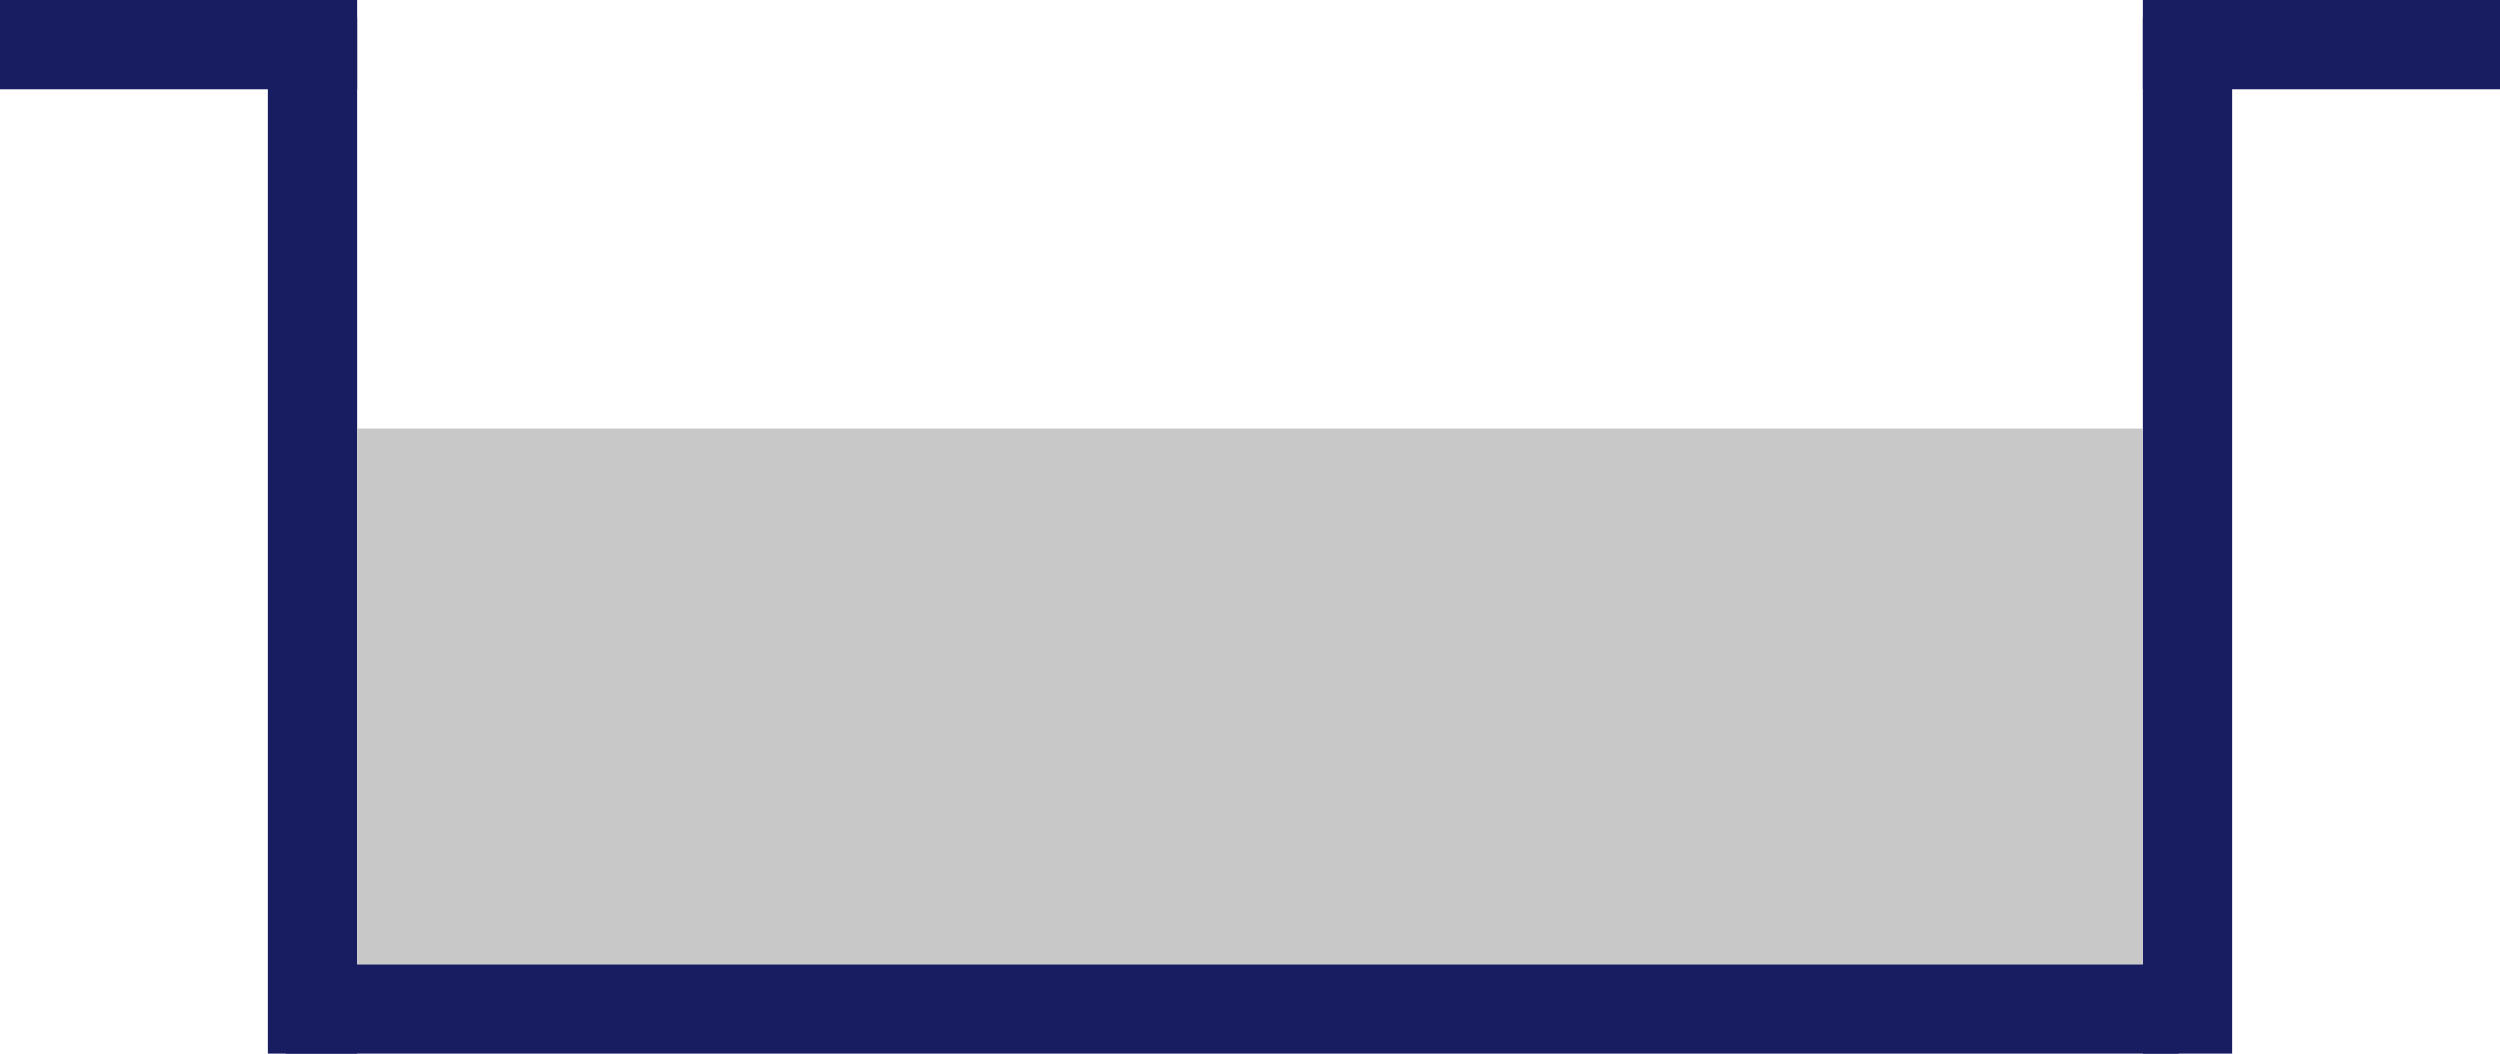
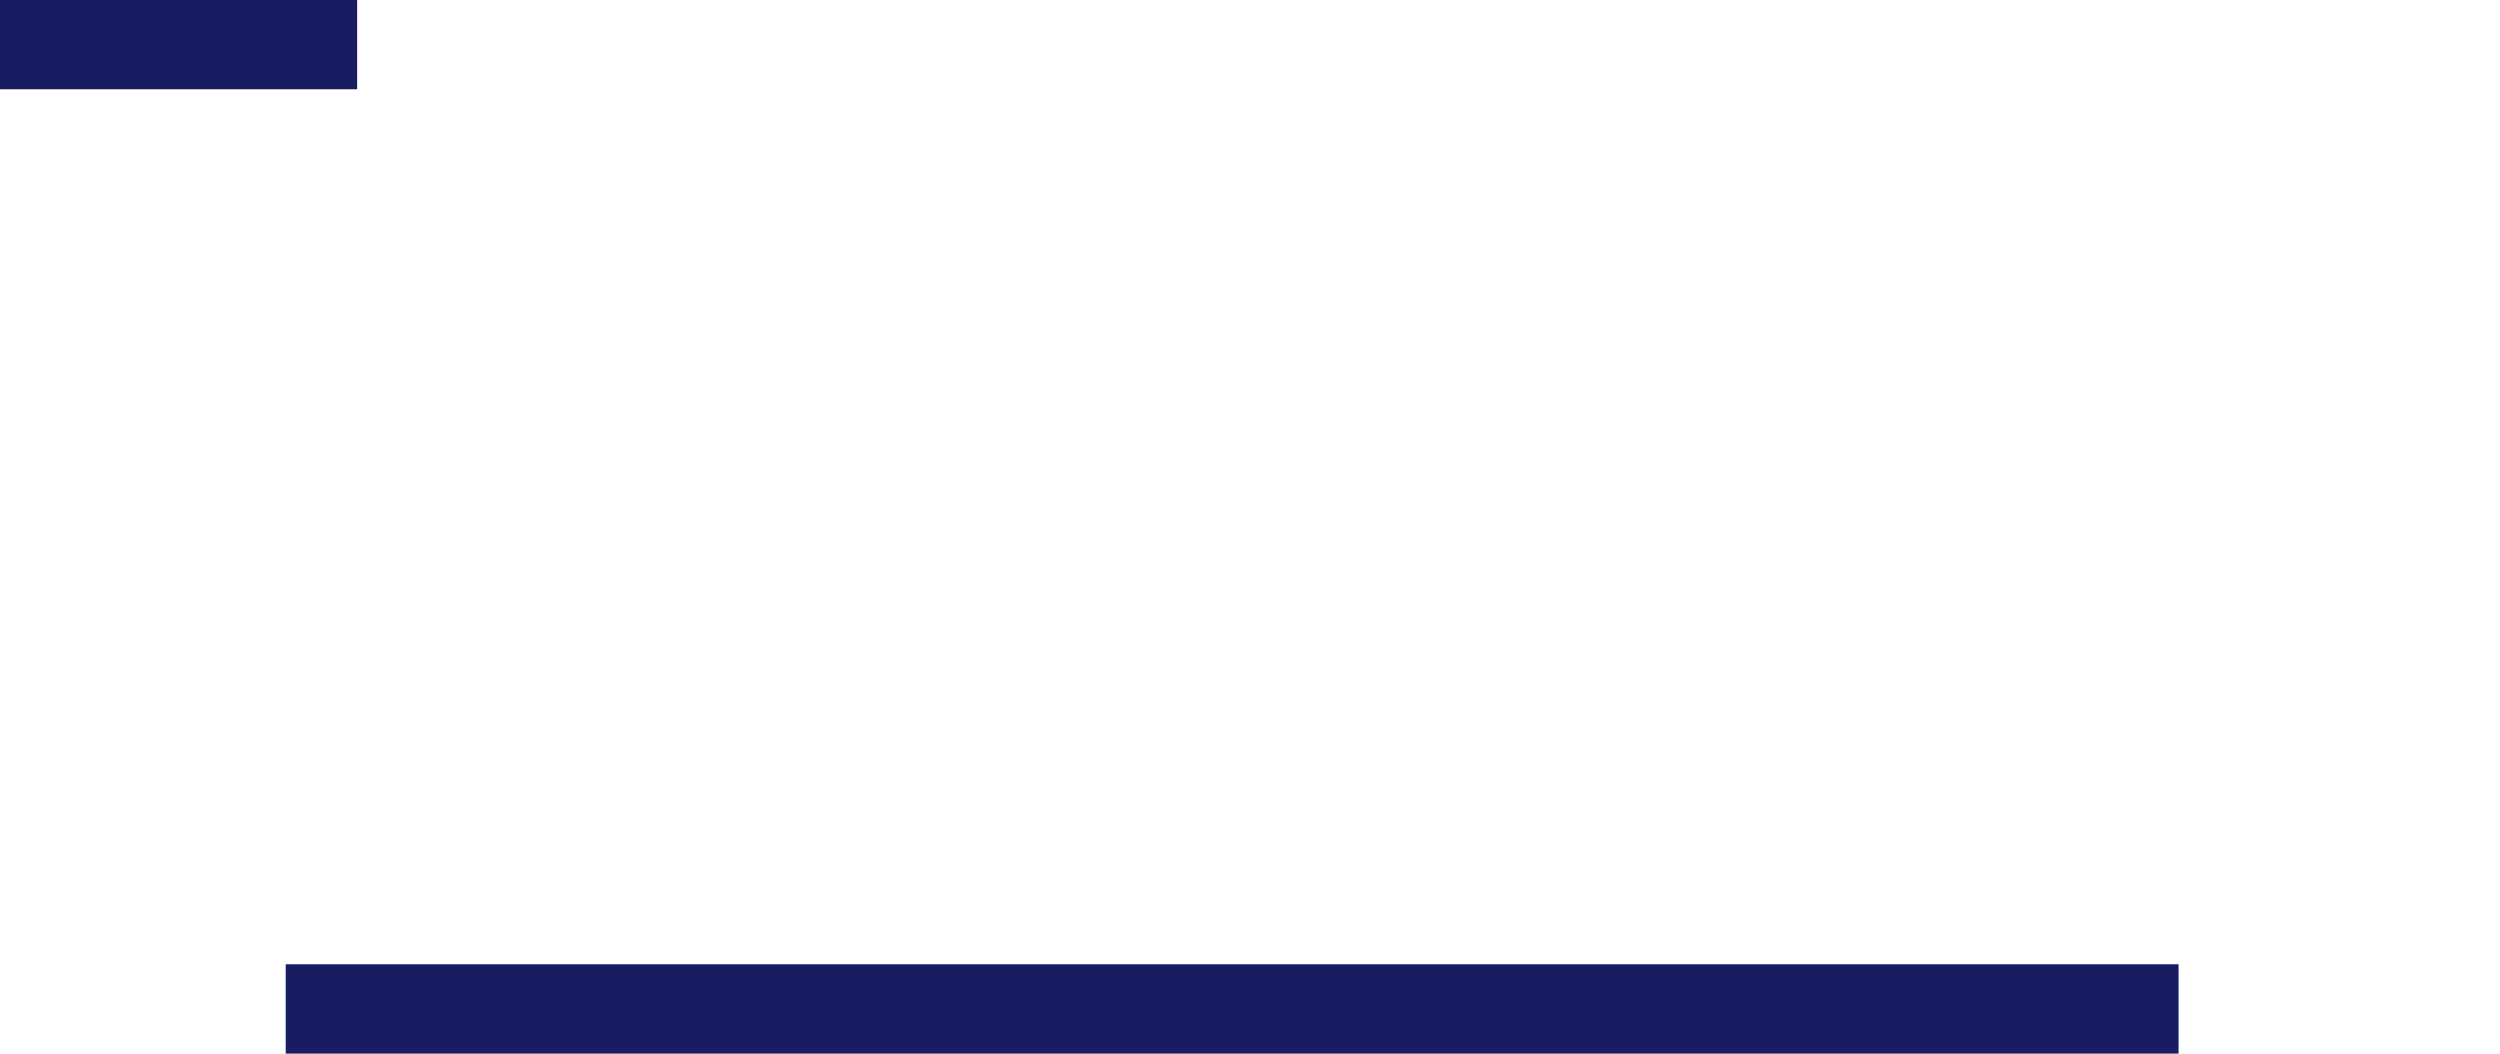
<svg xmlns="http://www.w3.org/2000/svg" id="グループ_13" data-name="グループ 13" viewBox="0 0 140 59">
  <defs>
    <style>
      .cls-1 {
        fill: #181d61;
      }

      .cls-2 {
        fill: #c8c8c8;
      }
    </style>
  </defs>
  <rect id="長方形_41" data-name="長方形 41" class="cls-1" width="20" height="5" />
-   <rect id="長方形_41_のコピー" data-name="長方形 41 のコピー" class="cls-1" x="120" width="20" height="5" />
-   <rect id="長方形_42" data-name="長方形 42" class="cls-1" x="15" y="1" width="5" height="58" />
-   <rect id="長方形_42_のコピー" data-name="長方形 42 のコピー" class="cls-1" x="120" y="1" width="5" height="58" />
  <rect id="長方形_43" data-name="長方形 43" class="cls-1" x="16" y="54" width="106" height="5" />
-   <rect id="長方形_44" data-name="長方形 44" class="cls-2" x="20" y="24" width="100" height="30" />
</svg>